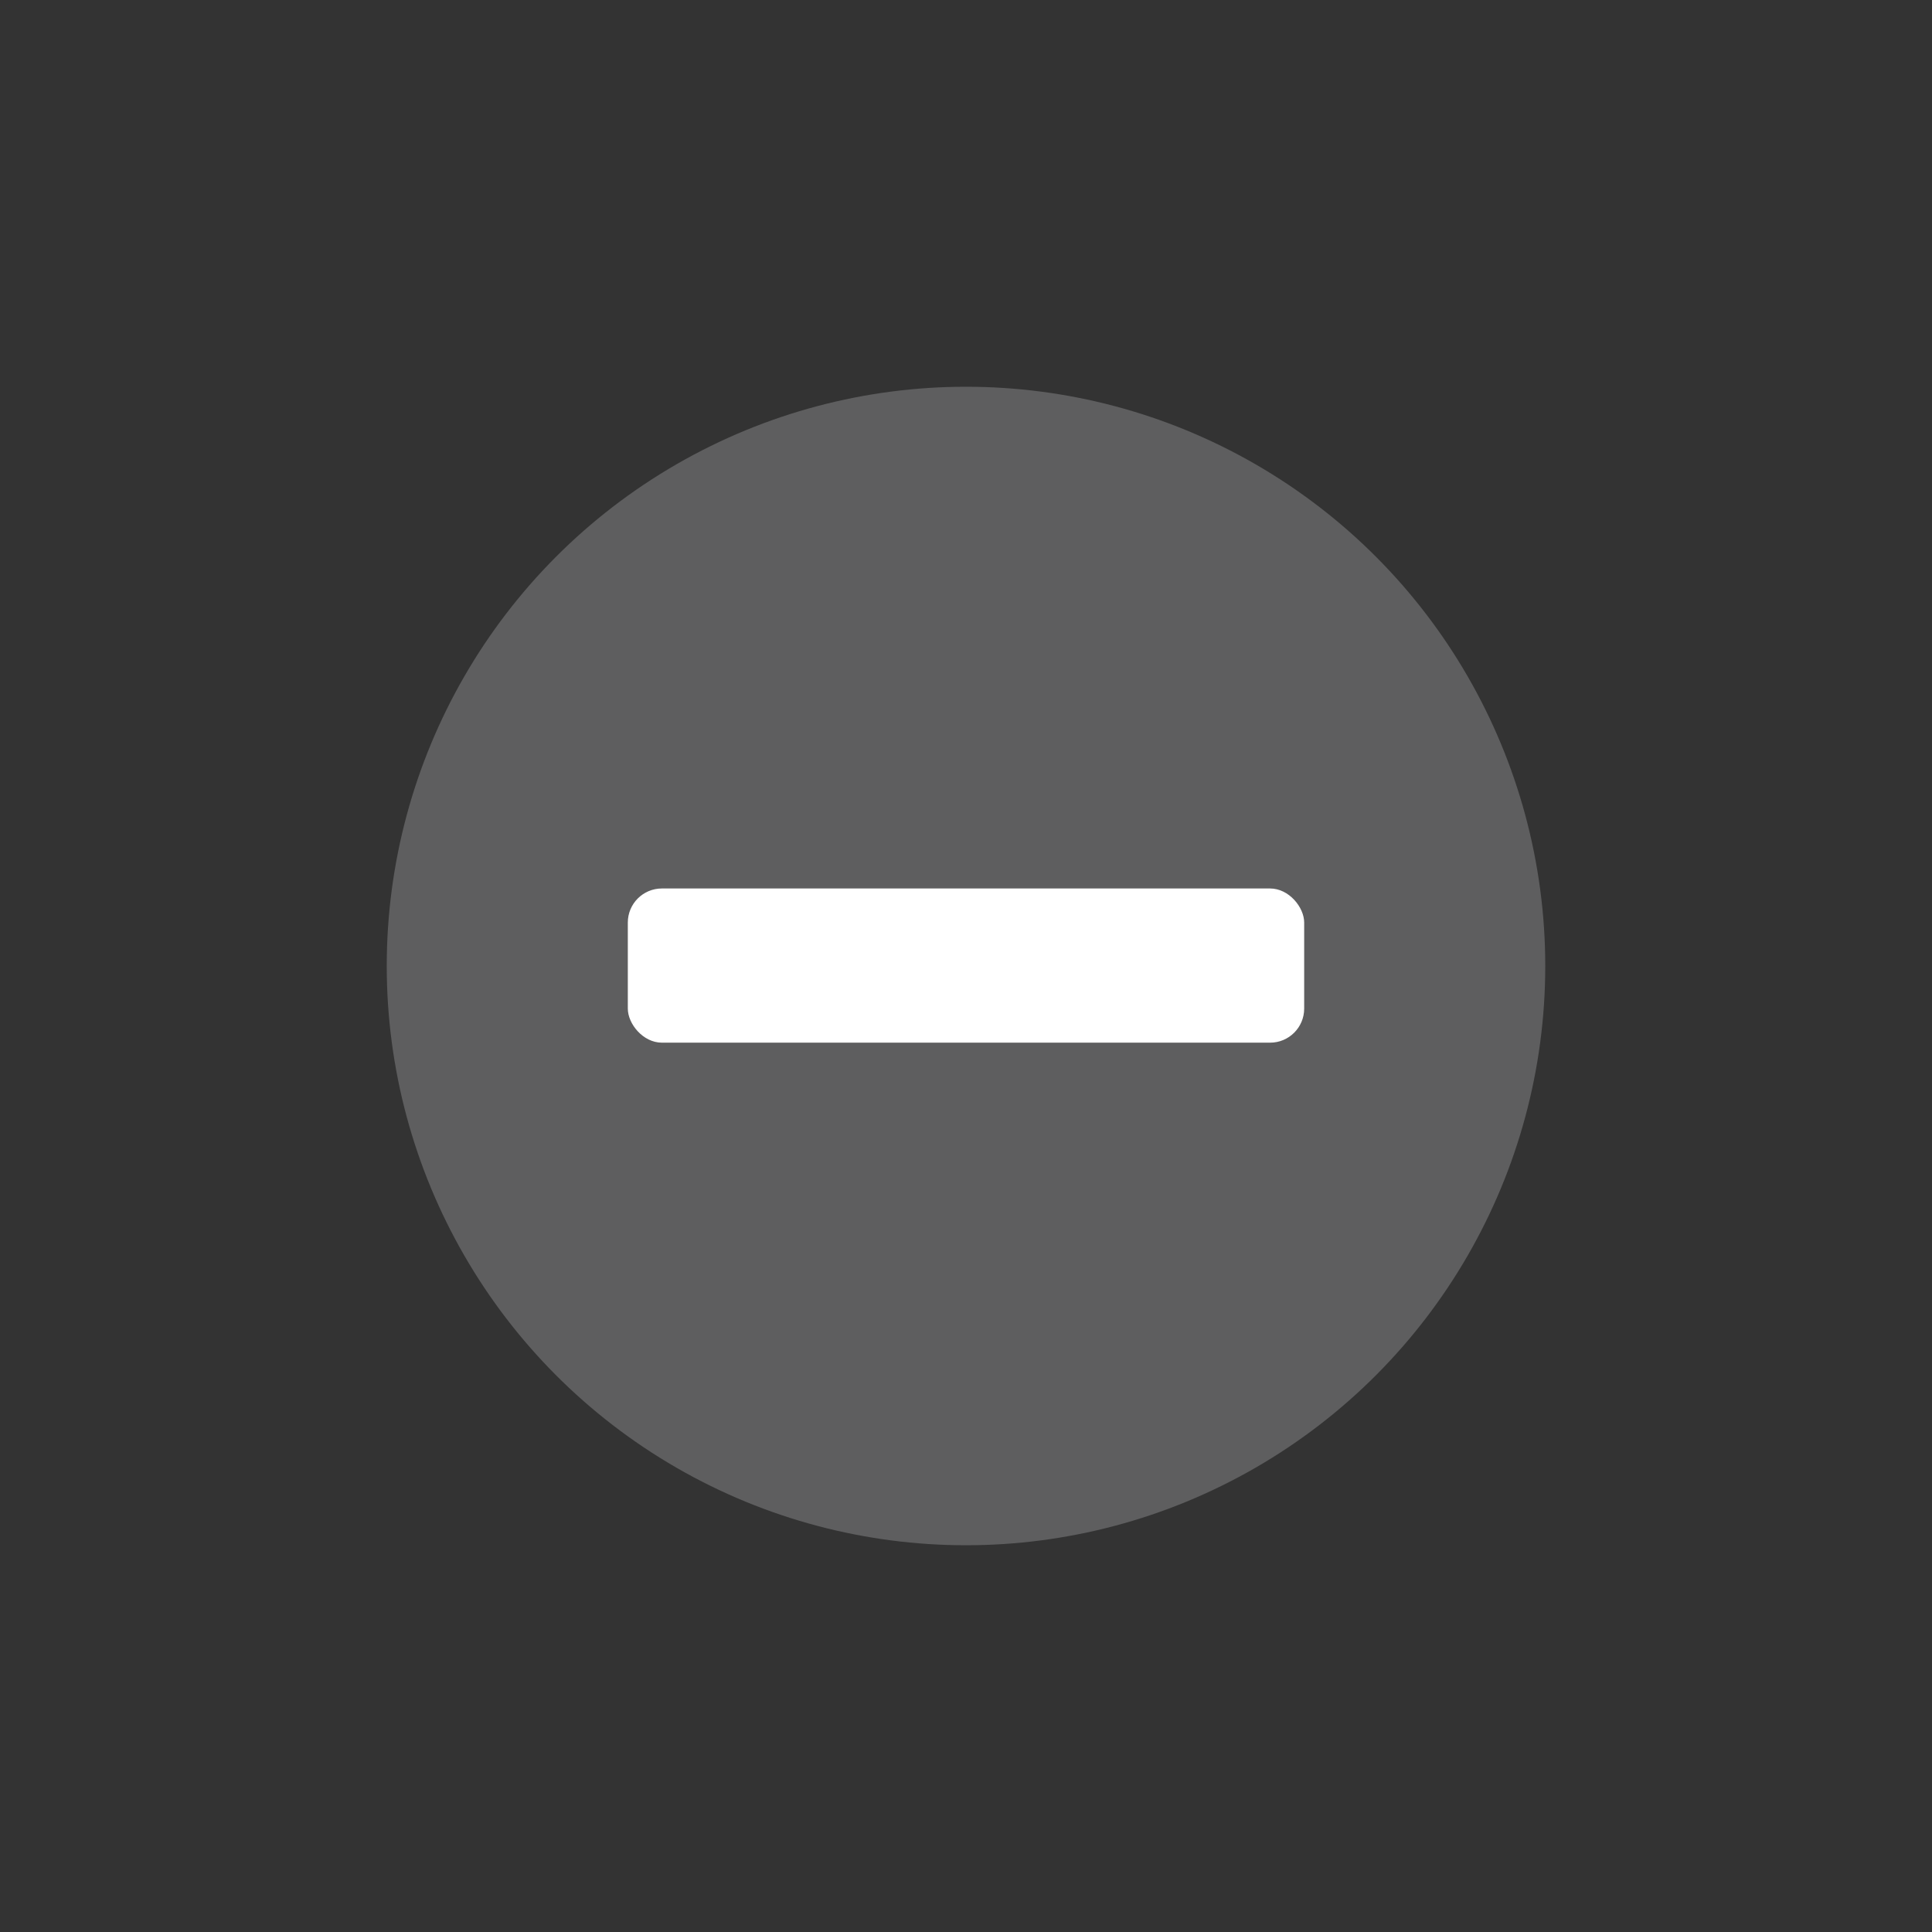
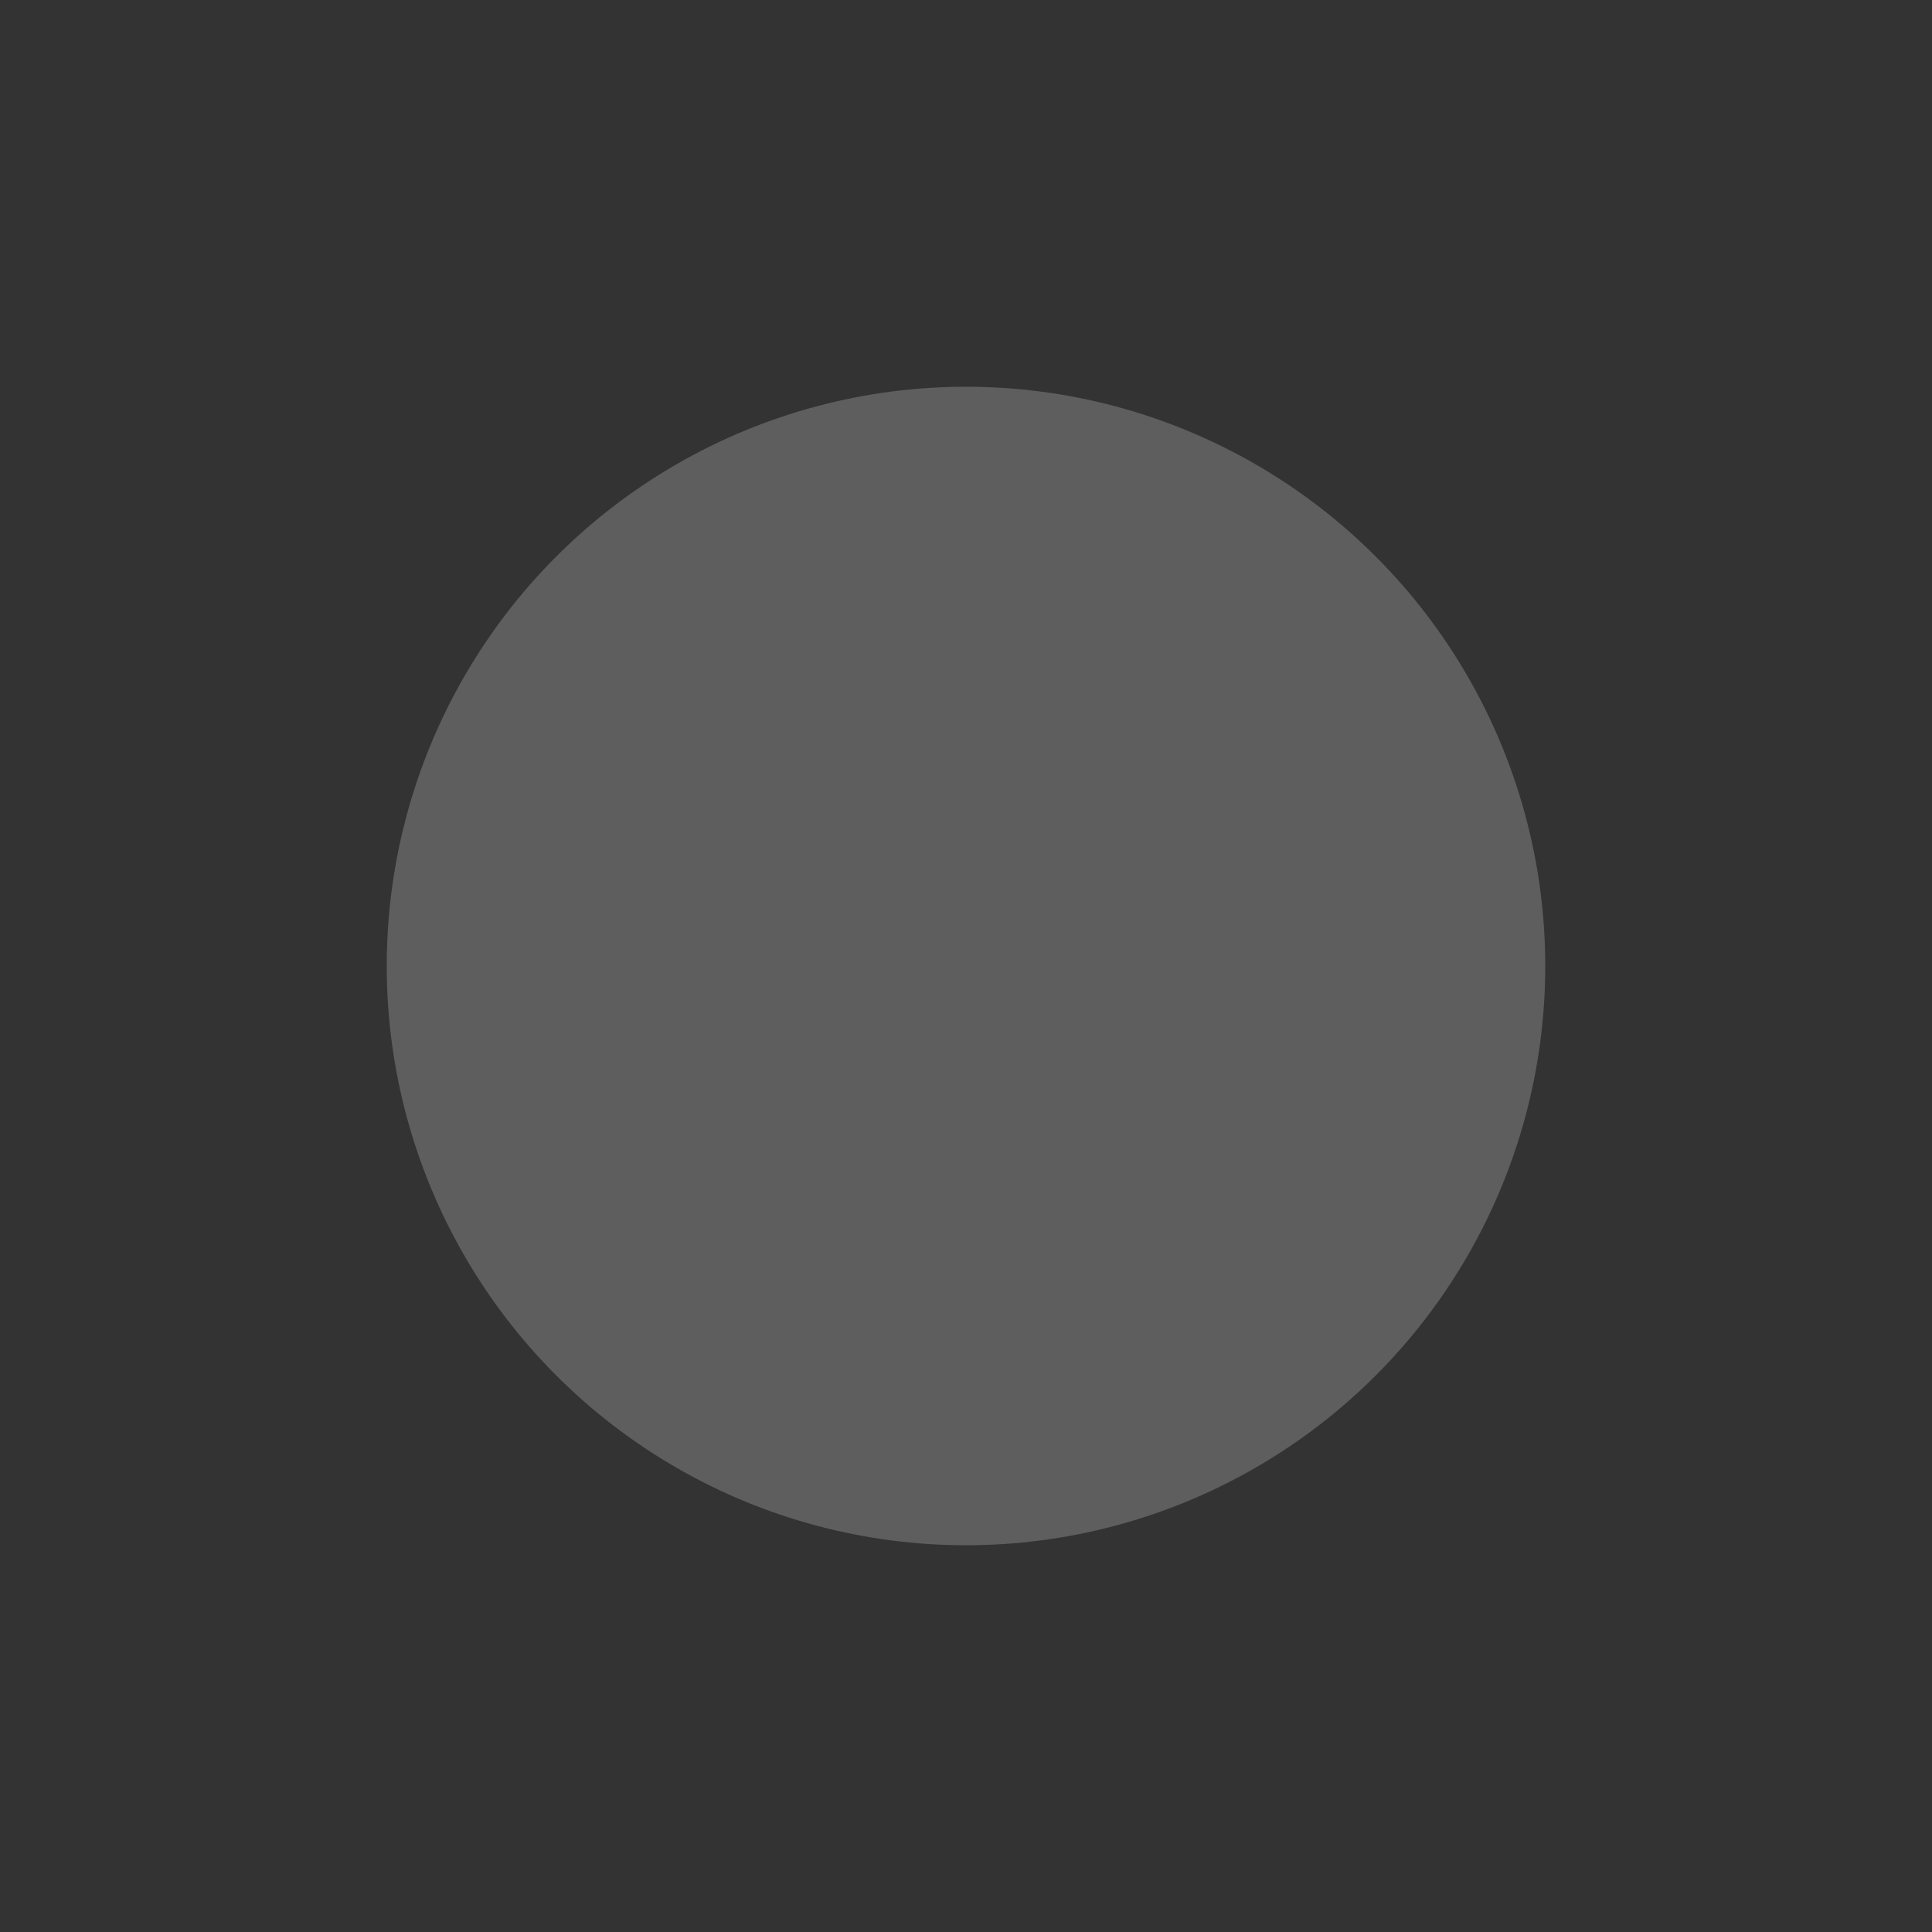
<svg xmlns="http://www.w3.org/2000/svg" id="_レイヤー_1" width="22.68" height="22.68" viewBox="0 0 22.68 22.68">
  <rect x="0" y="0" width="22.68" height="22.68" fill="#333333" stroke="none" />
  <defs>
    <style>.cls-1{fill:#fff;}.cls-2{fill:none;}.cls-3{fill:#5e5e5f;}</style>
  </defs>
  <circle class="cls-3" cx="11.34" cy="11.34" r="6.8" />
-   <rect class="cls-1" x="7.37" y="10.43" width="7.94" height="1.81" rx=".4" ry=".4" />
-   <rect class="cls-2" width="22.68" height="22.68" />
</svg>